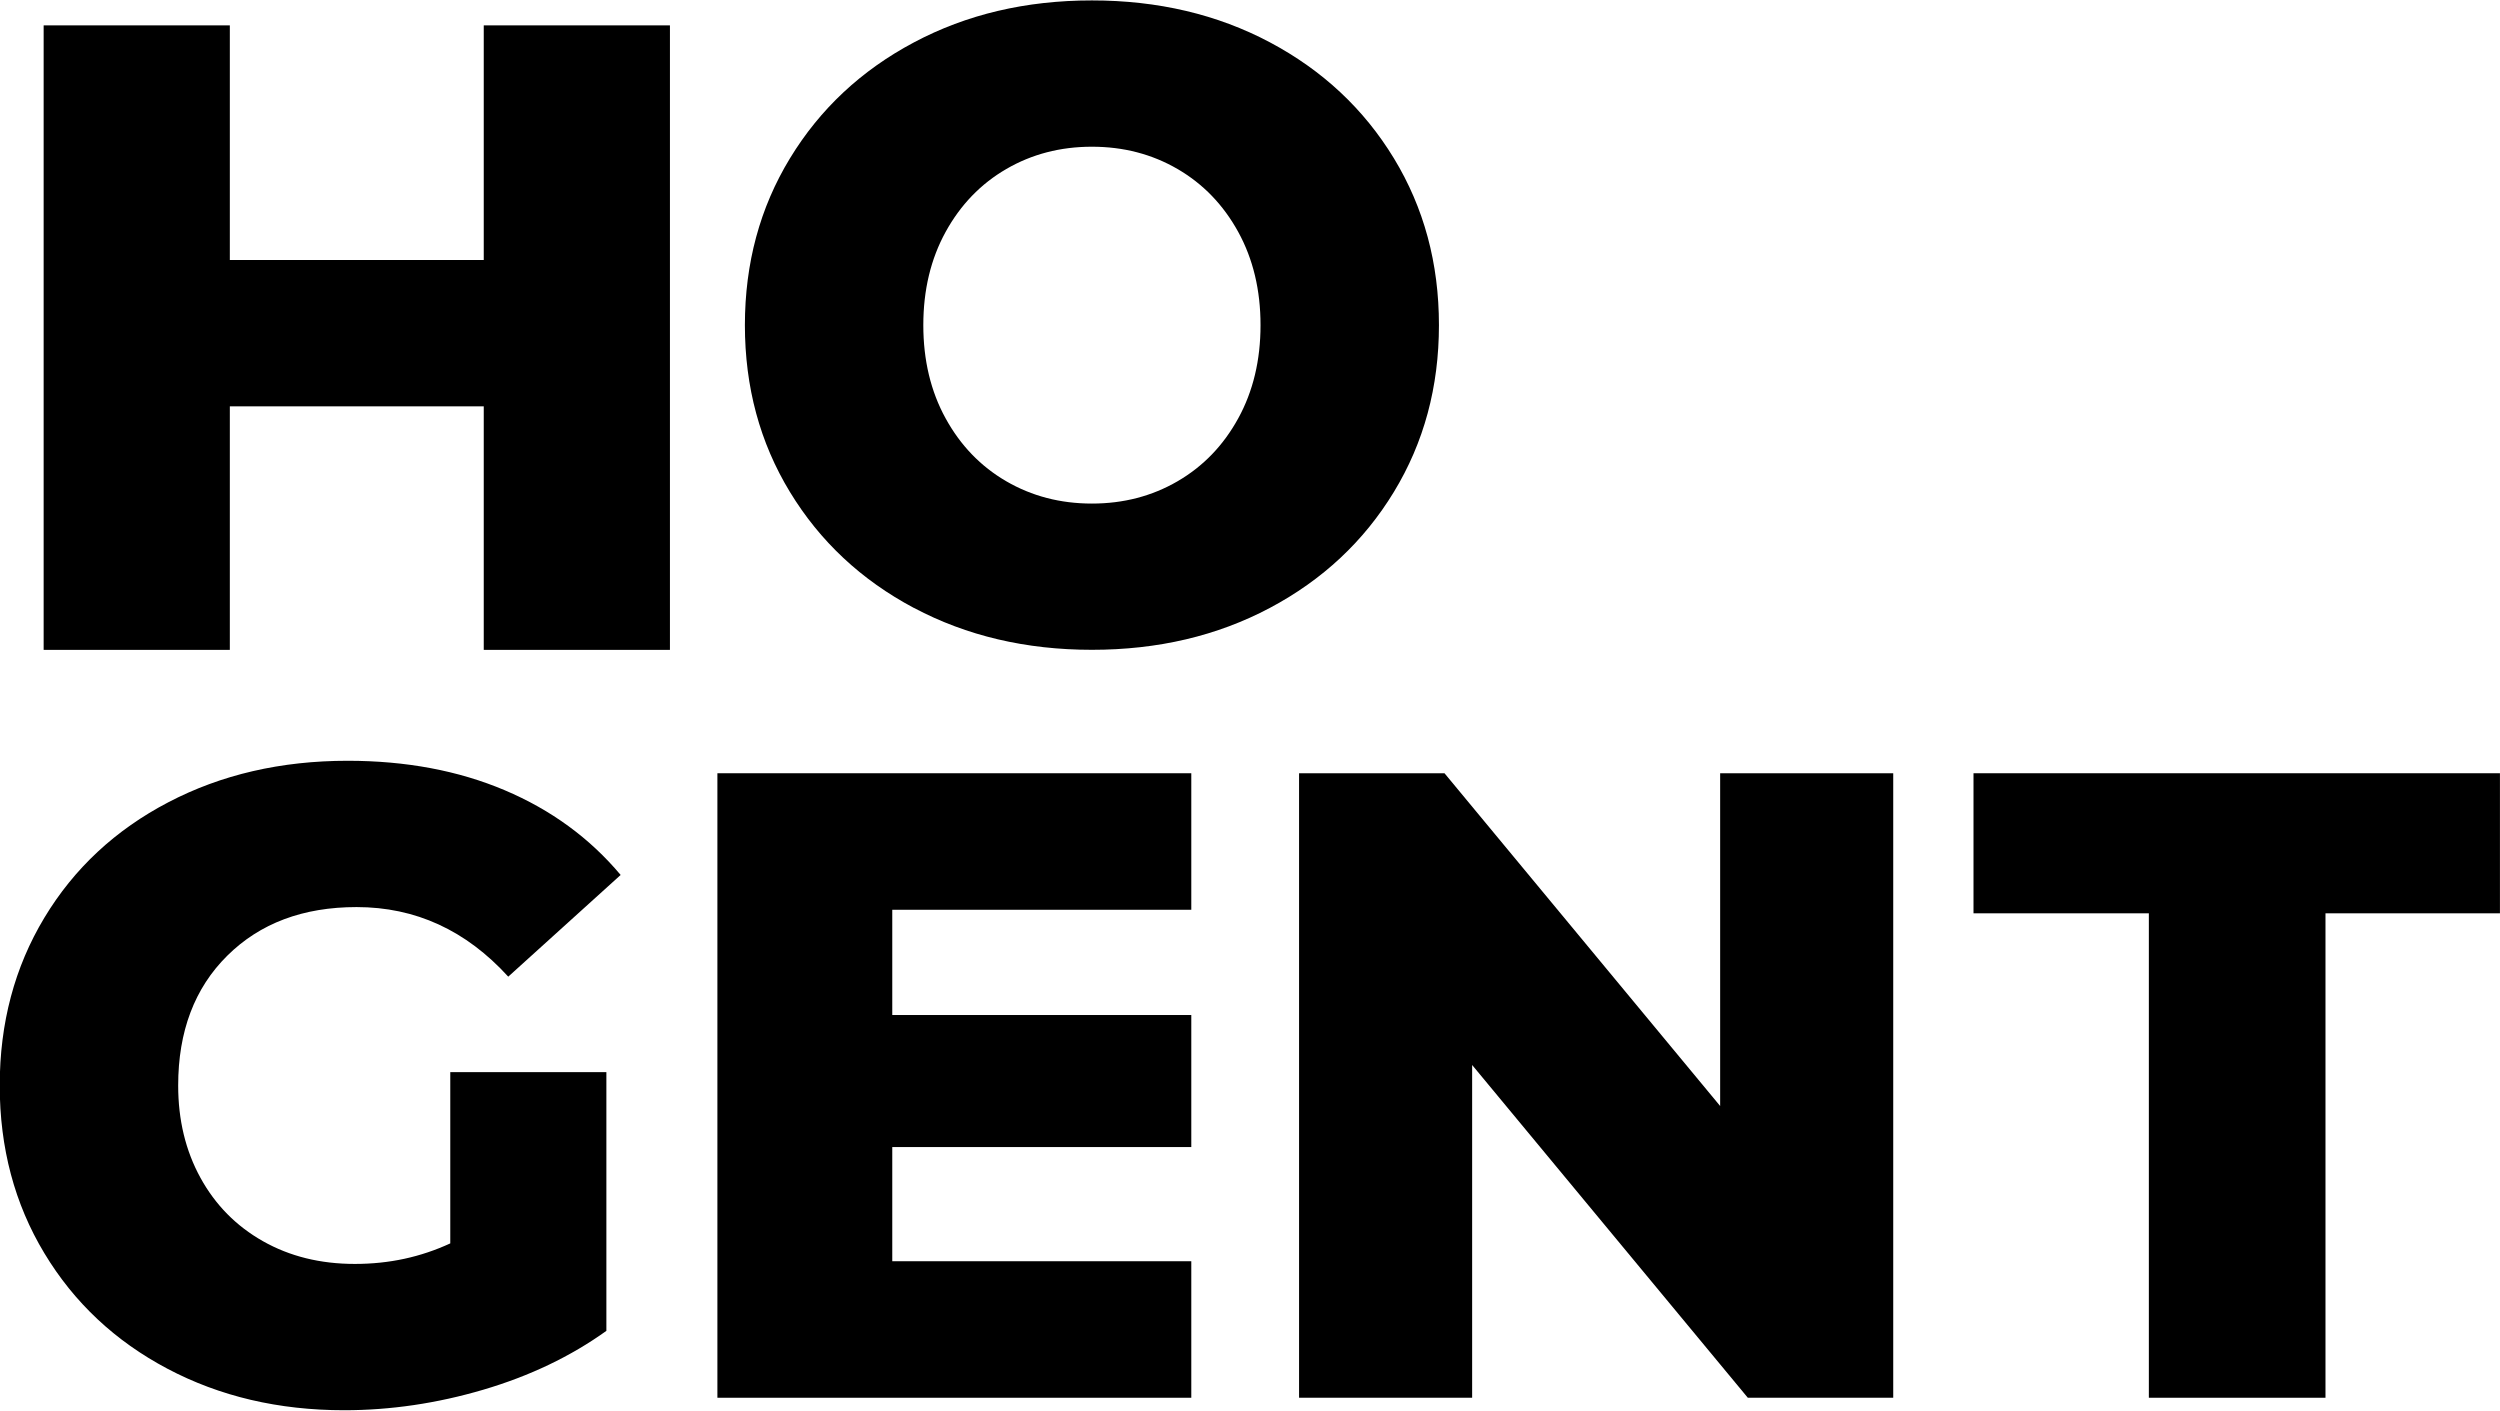
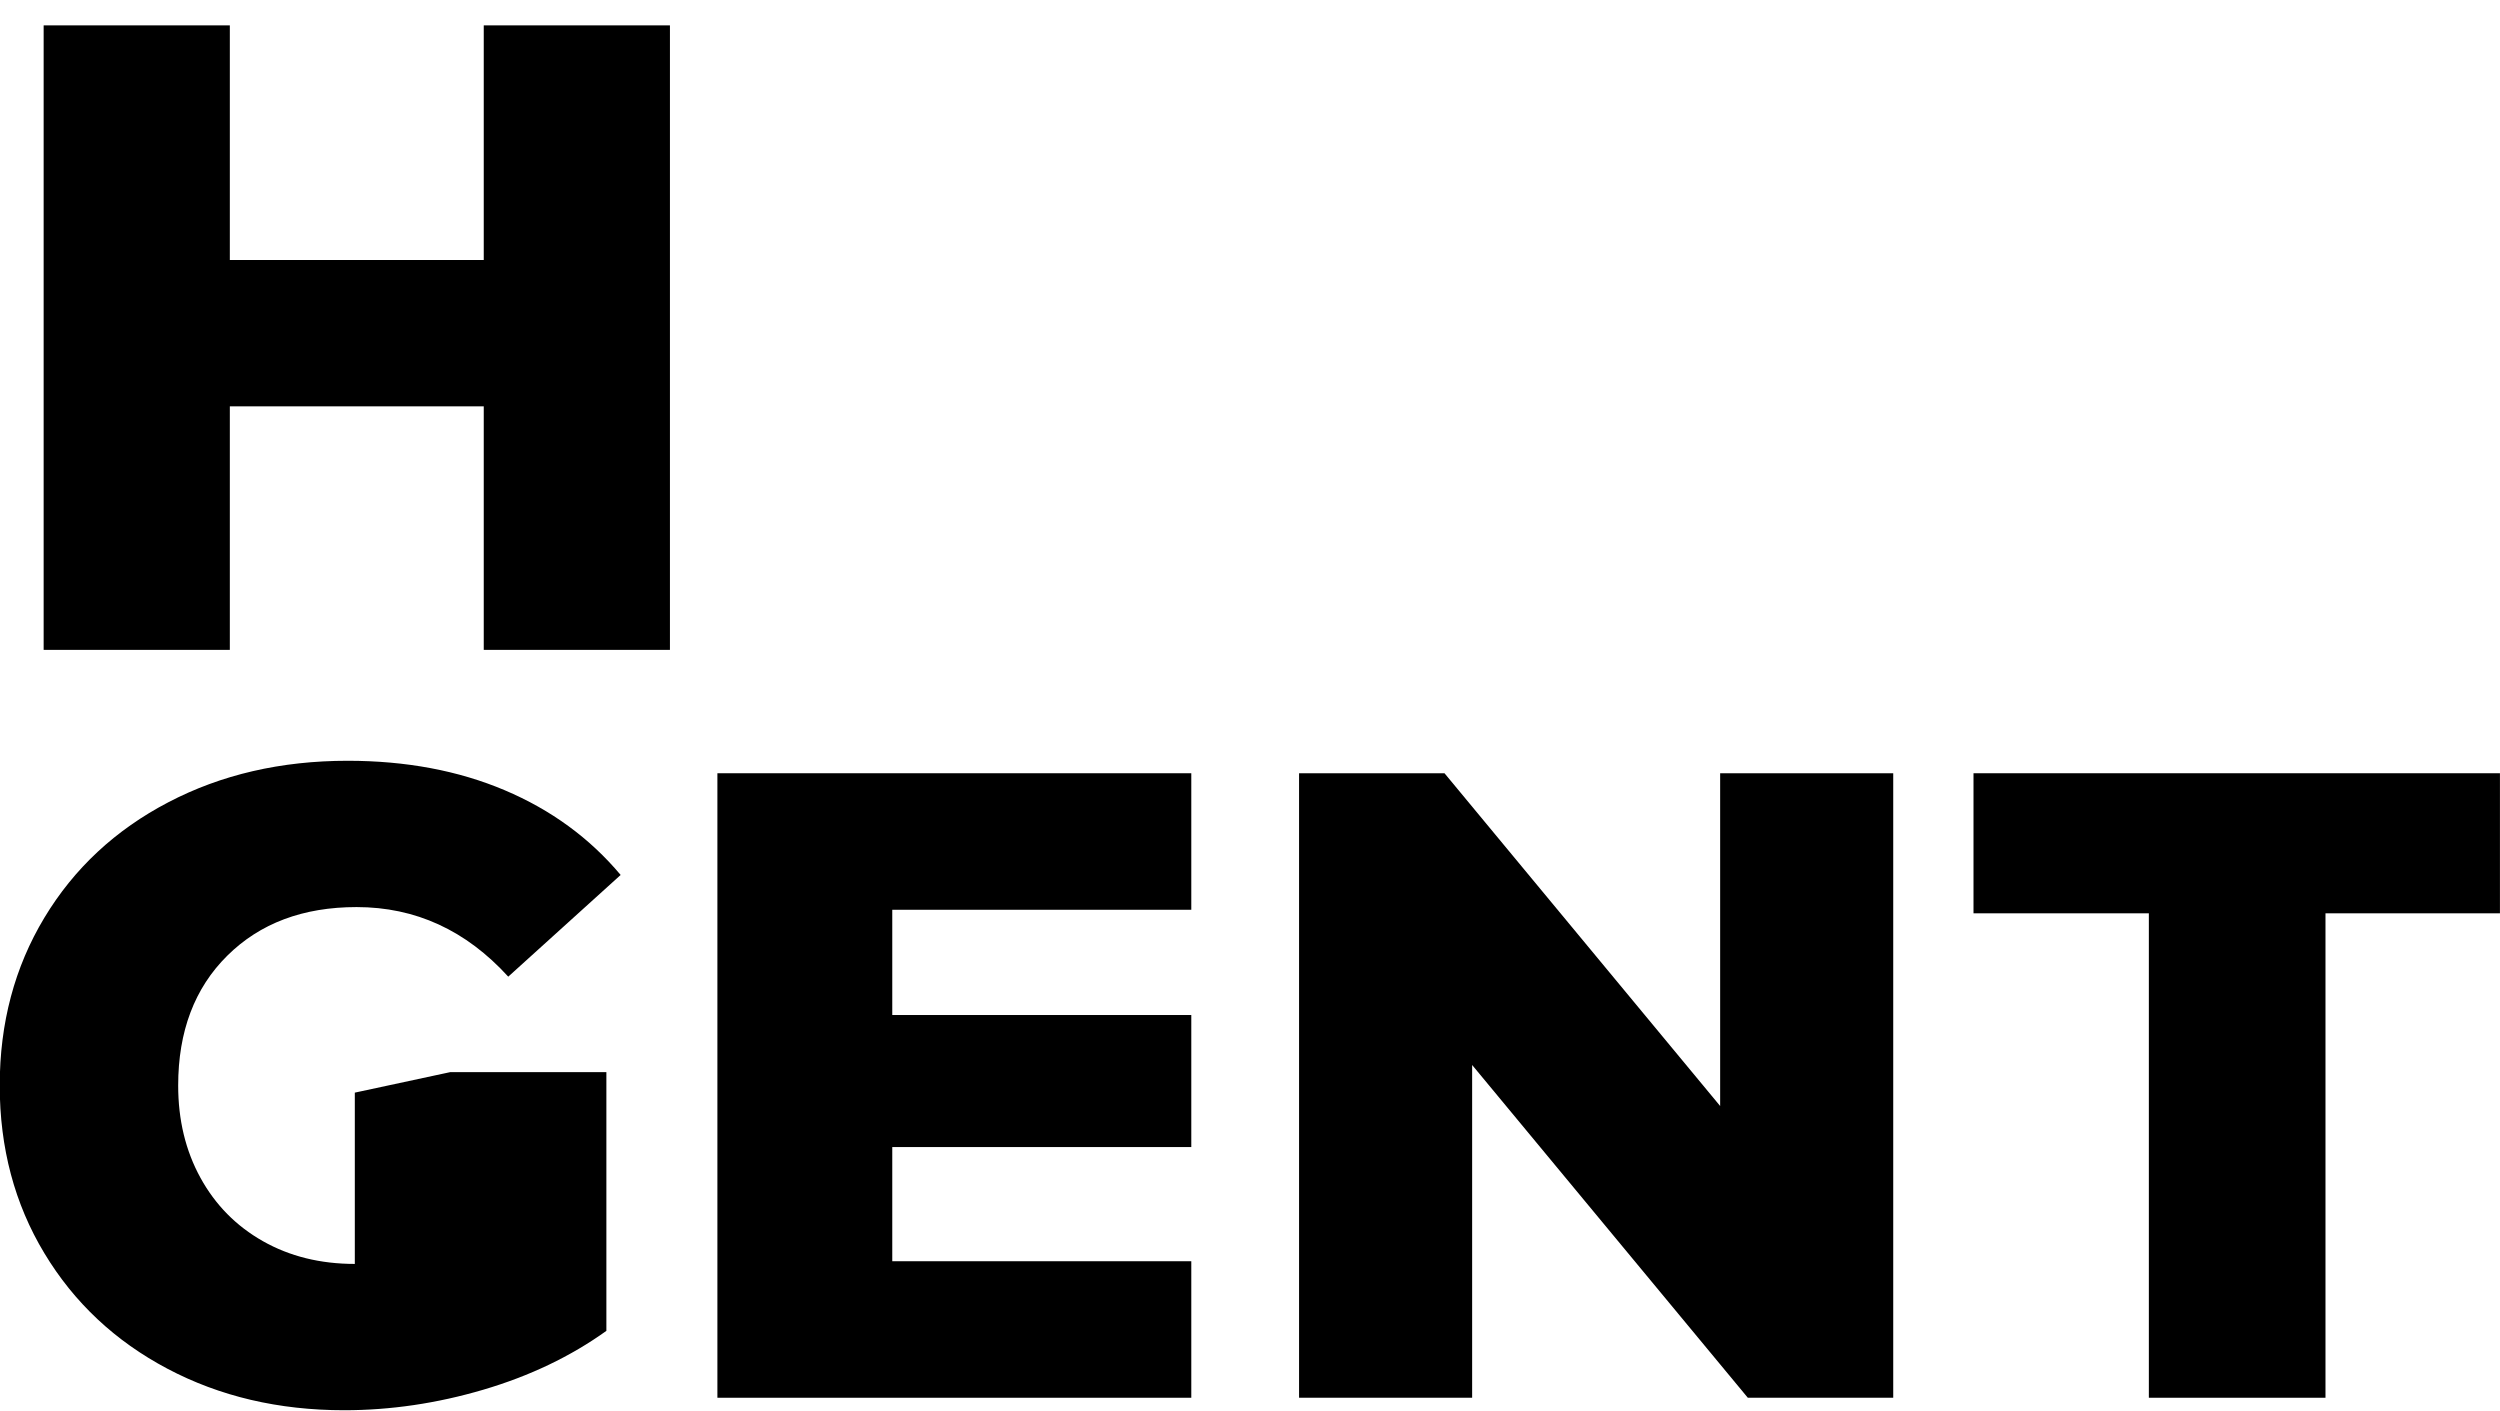
<svg xmlns="http://www.w3.org/2000/svg" id="a" viewBox="0 0 837.47 472.6">
  <polygon points="224.42 8.5 224.42 217.7 162.05 217.7 162.05 136.12 76.99 136.12 76.99 217.7 14.62 217.7 14.62 8.5 76.99 8.5 76.99 87.1 162.05 87.1 162.05 8.5 224.42 8.5" />
-   <path d="M394.47,161.22c8.57-4.98,15.34-12,20.32-21.07,4.98-9.06,7.47-19.47,7.47-31.23s-2.49-22.16-7.47-31.23c-4.98-9.06-11.76-16.09-20.32-21.07-8.57-4.98-18.13-7.47-28.69-7.47s-20.12,2.49-28.69,7.47c-8.57,4.98-15.34,12.01-20.32,21.07-4.98,9.07-7.47,19.48-7.47,31.23s2.49,22.17,7.47,31.23c4.98,9.07,11.75,16.09,20.32,21.07,8.57,4.98,18.13,7.47,28.69,7.47s20.12-2.49,28.69-7.47M306.16,203.66c-17.63-9.36-31.48-22.31-41.54-38.85-10.06-16.53-15.09-35.16-15.09-55.88s5.03-39.35,15.09-55.88c10.06-16.54,23.91-29.49,41.54-38.85C323.79,4.82,343.66.14,365.78.14s41.99,4.68,59.62,14.04c17.63,9.37,31.48,22.32,41.54,38.85,10.06,16.54,15.09,35.16,15.09,55.88s-5.03,39.35-15.09,55.88c-10.06,16.54-23.91,29.49-41.54,38.85-17.63,9.37-37.5,14.04-59.62,14.04s-41.99-4.68-59.62-14.04" />
-   <path d="M150.83,359.15h52.3v86.67c-11.95,8.57-25.7,15.14-41.24,19.72-15.54,4.58-31.08,6.87-46.62,6.87-21.92,0-41.64-4.63-59.17-13.9-17.53-9.26-31.28-22.16-41.24-38.7C4.89,403.28-.09,384.55-.09,363.63s4.98-39.64,14.94-56.18c9.96-16.54,23.8-29.44,41.54-38.7,17.73-9.27,37.75-13.9,60.07-13.9,19.52,0,37.06,3.29,52.6,9.86,15.54,6.58,28.49,16.04,38.85,28.39l-37.65,34.07c-14.15-15.54-31.08-23.31-50.8-23.31-17.93,0-32.38,5.43-43.33,16.29-10.96,10.86-16.44,25.36-16.44,43.48,0,11.56,2.49,21.87,7.47,30.93,4.98,9.07,11.95,16.14,20.92,21.22,8.97,5.08,19.22,7.62,30.78,7.62s22.01-2.29,31.98-6.88v-57.38Z" />
+   <path d="M150.83,359.15h52.3v86.67c-11.95,8.57-25.7,15.14-41.24,19.72-15.54,4.58-31.08,6.87-46.62,6.87-21.92,0-41.64-4.63-59.17-13.9-17.53-9.26-31.28-22.16-41.24-38.7C4.89,403.28-.09,384.55-.09,363.63s4.98-39.64,14.94-56.18c9.96-16.54,23.8-29.44,41.54-38.7,17.73-9.27,37.75-13.9,60.07-13.9,19.52,0,37.06,3.29,52.6,9.86,15.54,6.58,28.49,16.04,38.85,28.39l-37.65,34.07c-14.15-15.54-31.08-23.31-50.8-23.31-17.93,0-32.38,5.43-43.33,16.29-10.96,10.86-16.44,25.36-16.44,43.48,0,11.56,2.49,21.87,7.47,30.93,4.98,9.07,11.95,16.14,20.92,21.22,8.97,5.08,19.22,7.62,30.78,7.62v-57.38Z" />
  <polygon points="399.07 422.5 399.07 468.23 240.32 468.23 240.32 259.03 399.07 259.03 399.07 304.76 298.9 304.76 298.9 340.02 399.07 340.02 399.07 384.25 298.9 384.25 298.9 422.5 399.07 422.5" />
  <polygon points="634.21 259.03 634.21 468.23 585.5 468.23 493.15 356.76 493.15 468.23 435.17 468.23 435.17 259.03 483.89 259.03 576.23 370.5 576.23 259.03 634.21 259.03" />
  <polygon points="661.1 259.03 661.1 305.95 719.84 305.95 719.84 468.23 779.01 468.23 779.01 305.95 837.45 305.95 837.45 259.03 661.1 259.03" />
</svg>